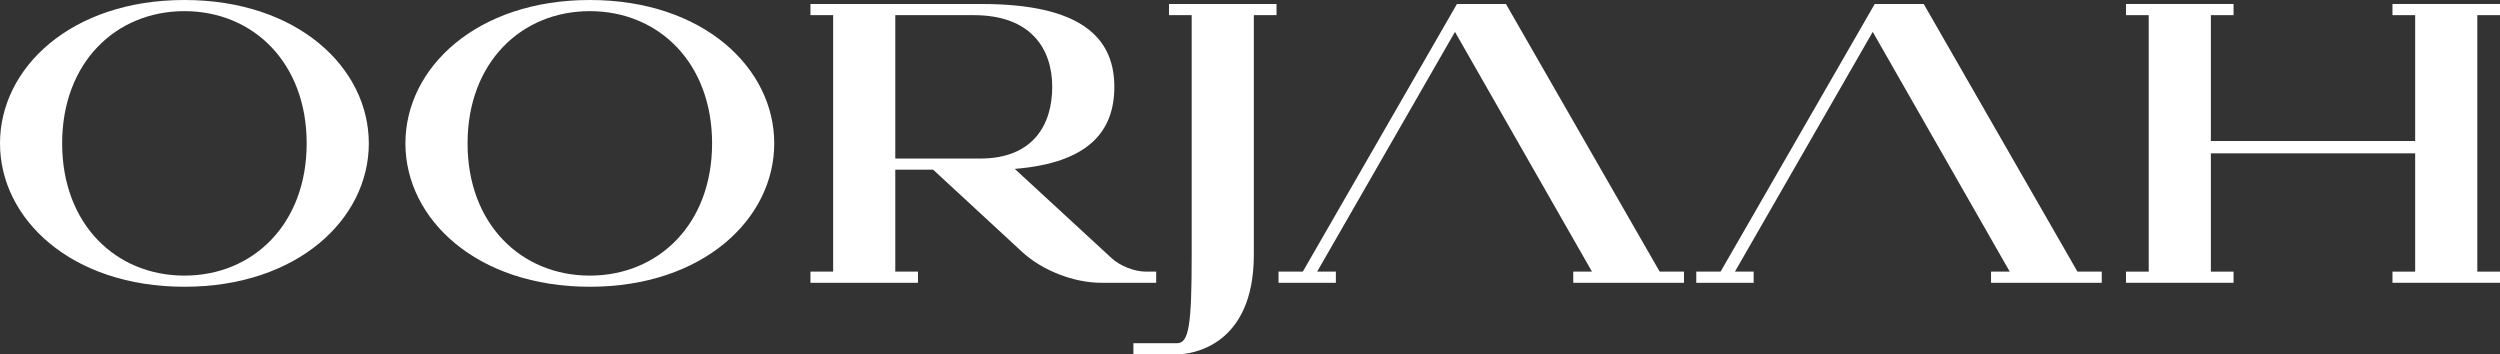
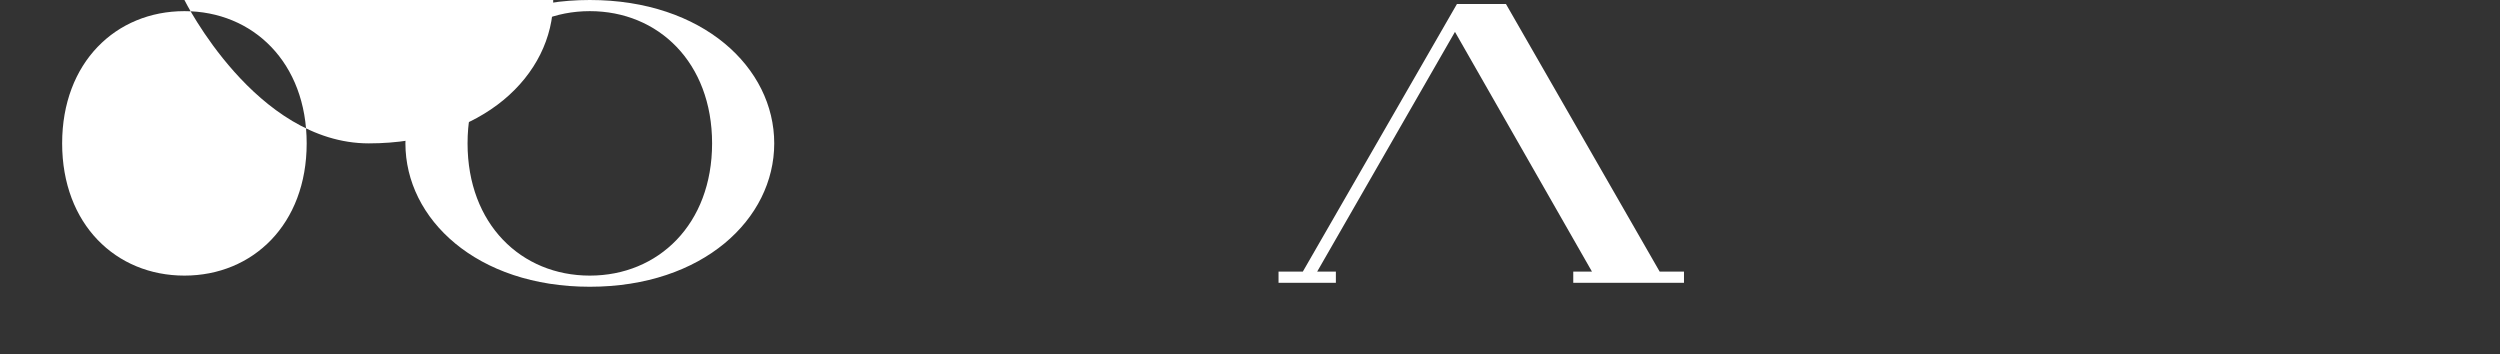
<svg xmlns="http://www.w3.org/2000/svg" id="Layer_2" data-name="Layer 2" viewBox="0 0 868.18 123.06">
  <rect x="0" y="0" width="868.18" height="123.06" fill="#333333" stroke="none" />
  <defs>
    <style>
      .cls-1 {
        fill: #fff;
      }
    </style>
  </defs>
  <g id="Layer_1-2" data-name="Layer 1">
    <g>
-       <path class="cls-1" d="M64.04,0C24.76,0,0,23.51,0,49.79s24.76,49.79,64.04,49.79,64.04-23.51,64.04-49.79S103.32,0,64.04,0ZM64.04,95.71c-23.79,0-42.46-17.84-42.46-45.92S40.25,3.87,64.04,3.87s42.46,17.84,42.46,45.92-18.67,45.92-42.46,45.92Z" />
+       <path class="cls-1" d="M64.04,0s24.76,49.79,64.04,49.79,64.04-23.51,64.04-49.79S103.32,0,64.04,0ZM64.04,95.71c-23.79,0-42.46-17.84-42.46-45.92S40.25,3.87,64.04,3.87s42.46,17.84,42.46,45.92-18.67,45.92-42.46,45.92Z" />
      <path class="cls-1" d="M204.83,0c-39.28,0-64.04,23.51-64.04,49.79s24.76,49.79,64.04,49.79,64.04-23.51,64.04-49.79S244.11,0,204.83,0ZM204.83,95.71c-23.79,0-42.46-17.84-42.46-45.92S181.04,3.87,204.83,3.87s42.46,17.84,42.46,45.92-18.67,45.92-42.46,45.92Z" />
-       <path class="cls-1" d="M401.5,94.33h-3.46c-4.15,0-8.99-1.94-12.03-4.7l-33.61-30.98c25.59-2.07,34.58-13,34.58-28.49,0-17.29-11.9-28.77-46.06-28.77h-59.47v3.87h7.88v89.07h-7.88v3.87h37.34v-3.87h-7.88v-35.41h13.14l30.98,28.63c6.92,6.36,17.84,10.65,27.39,10.65h19.09v-3.87ZM310.91,55.05V5.26h27.25c20.05,0,27.25,11.9,27.25,24.9s-6.5,24.9-25.03,24.9h-29.46Z" />
-       <path class="cls-1" d="M405.96,5.26h7.88v83.22c0,24.62-.97,30.71-5.12,30.71h-15.12v3.87h15.12c4.98,0,26.7-2.77,26.7-34.58V5.26h7.88V1.38h-37.34v3.87Z" />
      <polygon class="cls-1" points="522.97 1.38 505.96 1.38 452.43 94.33 444 94.33 444 98.2 463.91 98.2 463.91 94.33 457.41 94.33 505.27 11.07 552.85 94.33 546.35 94.33 546.35 98.2 584.8 98.2 584.8 94.33 576.36 94.33 522.97 1.38" />
-       <polygon class="cls-1" points="668.05 1.38 651.04 1.38 597.51 94.33 589.07 94.33 589.07 98.2 608.99 98.2 608.99 94.33 602.49 94.33 650.35 11.07 697.93 94.33 691.43 94.33 691.43 98.2 729.88 98.2 729.88 94.33 721.44 94.33 668.05 1.38" />
-       <polygon class="cls-1" points="868.18 5.26 868.18 1.38 830.84 1.38 830.84 5.26 838.72 5.26 838.72 48.97 767.77 48.97 767.77 5.26 775.65 5.26 775.65 1.38 738.3 1.38 738.3 5.26 746.19 5.26 746.19 94.33 738.3 94.33 738.3 98.2 775.65 98.2 775.65 94.33 767.77 94.33 767.77 53.25 838.72 53.25 838.72 94.33 830.84 94.33 830.84 98.2 868.18 98.2 868.18 94.33 860.3 94.33 860.3 5.26 868.18 5.26" />
    </g>
  </g>
</svg>